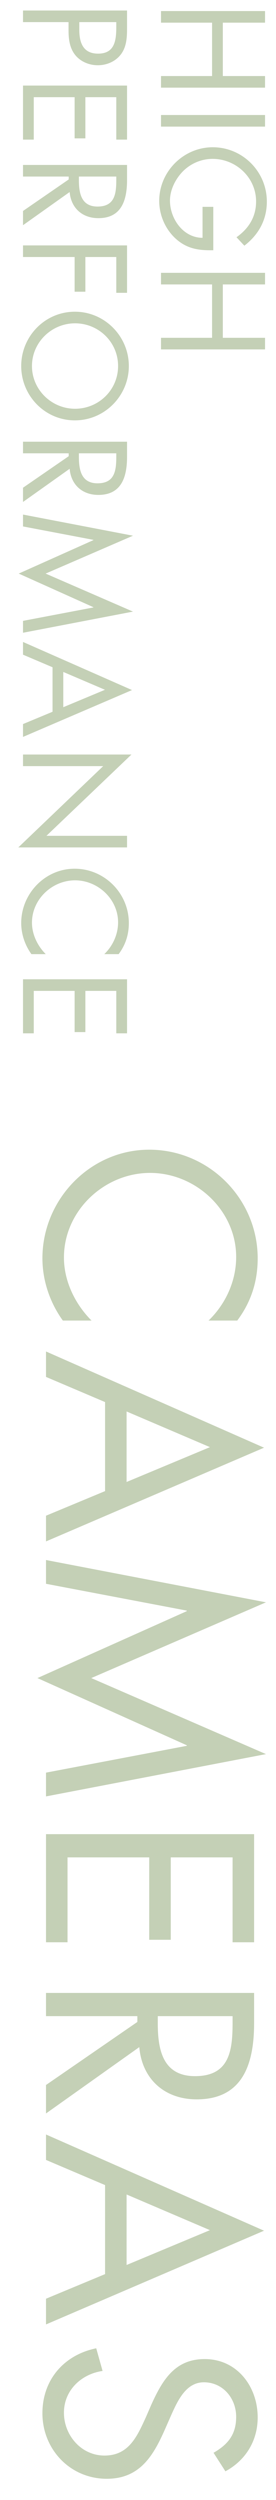
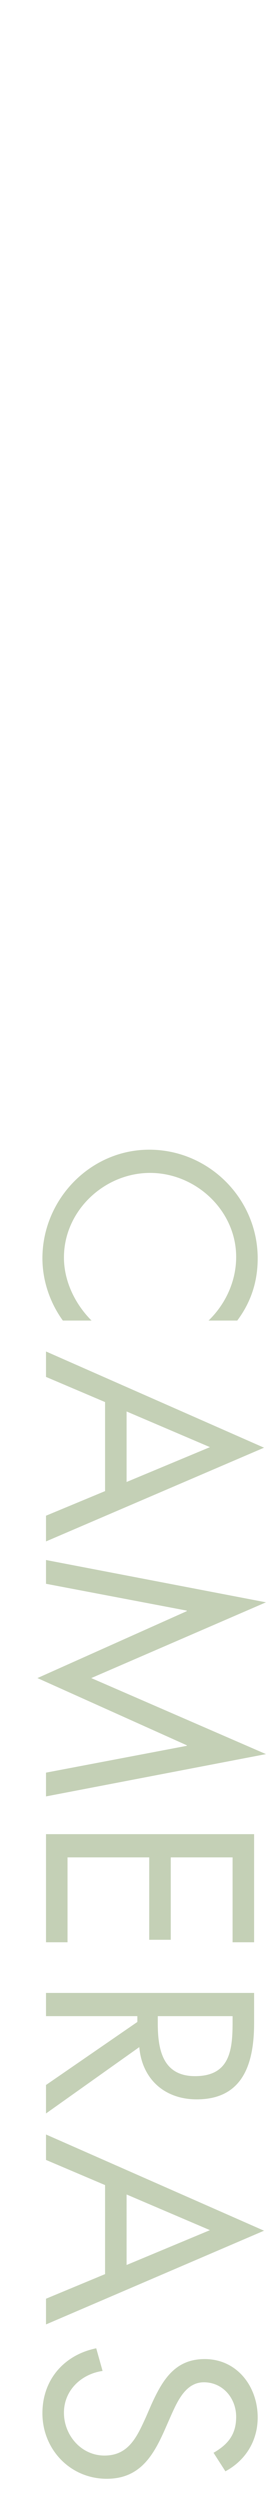
<svg xmlns="http://www.w3.org/2000/svg" width="24" height="217" viewBox="0 0 24 217" fill="none">
-   <path d="M19.376 1.968L19.376 6.6L23.048 6.6L23.048 7.608L14 7.608L14 6.6L18.44 6.6L18.44 1.968L14 1.968L14 0.96L23.048 0.96L23.048 1.968L19.376 1.968ZM23.048 10.99L14 10.99L14 9.982L23.048 9.982L23.048 10.99ZM18.548 17.953L18.548 21.721C17.324 21.745 16.316 21.613 15.356 20.785C14.396 19.957 13.844 18.698 13.844 17.438C13.844 14.893 15.956 12.781 18.5 12.781C21.092 12.781 23.204 14.893 23.204 17.497C23.204 19.081 22.496 20.366 21.248 21.326L20.564 20.593C21.632 19.837 22.268 18.817 22.268 17.485C22.268 15.421 20.528 13.79 18.488 13.79C17.528 13.79 16.616 14.174 15.932 14.845C15.272 15.505 14.78 16.465 14.78 17.413C14.78 18.985 15.932 20.642 17.612 20.642L17.612 17.953L18.548 17.953ZM19.376 24.689L19.376 29.321L23.048 29.321L23.048 30.329L14 30.329L14 29.321L18.44 29.321L18.44 24.689L14 24.689L14 23.681L23.048 23.681L23.048 24.689L19.376 24.689ZM5.96 1.92L2 1.92L2 0.912L11.048 0.912L11.048 2.4C11.048 3.18 11.024 3.984 10.568 4.644C10.1 5.316 9.308 5.664 8.504 5.664C7.772 5.664 7.028 5.364 6.56 4.8C6.056 4.188 5.96 3.408 5.96 2.652L5.96 1.92ZM10.112 1.92L6.896 1.92L6.896 2.592C6.896 3.708 7.232 4.656 8.528 4.656C10.004 4.656 10.112 3.468 10.112 2.292L10.112 1.92ZM2 7.427L11.048 7.427L11.048 12.119L10.112 12.119L10.112 8.435L7.424 8.435L7.424 12.011L6.488 12.011L6.488 8.435L2.936 8.435L2.936 12.119L2 12.119L2 7.427ZM10.112 15.325L6.86 15.325L6.86 15.637C6.86 16.777 7.076 17.929 8.48 17.929C9.968 17.929 10.112 16.837 10.112 15.625L10.112 15.325ZM5.972 15.325L2 15.325L2 14.317L11.048 14.317L11.048 15.625C11.048 17.341 10.592 18.937 8.552 18.937C7.16 18.937 6.176 18.061 6.056 16.669L2 19.549L2 18.313L5.972 15.577L5.972 15.325ZM10.112 25.417L10.112 22.309L7.424 22.309L7.424 25.321L6.488 25.321L6.488 22.309L2 22.309L2 21.301L11.048 21.301L11.048 25.417L10.112 25.417ZM11.204 31.772C11.204 34.352 9.104 36.488 6.512 36.488C3.908 36.488 1.844 34.352 1.844 31.772C1.844 29.192 3.908 27.056 6.512 27.056C9.104 27.056 11.204 29.192 11.204 31.772ZM10.268 31.772C10.268 29.696 8.576 28.064 6.524 28.064C4.484 28.064 2.78 29.72 2.78 31.772C2.78 33.824 4.484 35.48 6.524 35.48C8.576 35.48 10.268 33.848 10.268 31.772ZM10.112 39.347L6.86 39.347L6.86 39.659C6.86 40.799 7.076 41.951 8.48 41.951C9.968 41.951 10.112 40.859 10.112 39.647L10.112 39.347ZM5.972 39.347L2 39.347L2 38.339L11.048 38.339L11.048 39.647C11.048 41.363 10.592 42.959 8.552 42.959C7.16 42.959 6.176 42.083 6.056 40.691L2 43.571L2 42.335L5.972 39.599L5.972 39.347ZM2 44.663L11.564 46.499L3.968 49.787L11.564 53.087L2 54.923L2 53.891L8.12 52.727L8.12 52.703L1.628 49.787L8.12 46.883L8.12 46.859L2 45.695L2 44.663ZM4.568 61.781L4.568 57.917L2 56.825L2 55.721L11.48 59.897L2 63.965L2 62.849L4.568 61.781ZM5.504 61.385L9.128 59.873L5.504 58.325L5.504 61.385ZM2 65.492L11.432 65.492L4.04 72.548L11.048 72.548L11.048 73.556L1.592 73.556L8.972 66.5L2 66.5L2 65.492ZM10.316 82.82L9.068 82.82C9.812 82.1 10.268 81.103 10.268 80.059C10.268 78.043 8.516 76.412 6.524 76.412C4.532 76.412 2.78 78.055 2.78 80.084C2.78 81.103 3.26 82.1 3.98 82.82L2.732 82.82C2.168 82.04 1.844 81.079 1.844 80.12C1.844 77.564 3.92 75.403 6.488 75.403C9.08 75.403 11.204 77.528 11.204 80.12C11.204 81.127 10.916 82.016 10.316 82.82ZM2 85.001L11.048 85.001L11.048 89.693L10.112 89.693L10.112 86.009L7.424 86.009L7.424 89.585L6.488 89.585L6.488 86.009L2.936 86.009L2.936 89.693L2 89.693L2 85.001Z" fill="#C4D0B6" />
  <path d="M20.632 114.624L18.136 114.624C19.624 113.184 20.536 111.192 20.536 109.104C20.536 105.072 17.032 101.808 13.048 101.808C9.064 101.808 5.56 105.096 5.56 109.152C5.56 111.192 6.52 113.184 7.96 114.624L5.464 114.624C4.336 113.064 3.688 111.144 3.688 109.224C3.688 104.112 7.84 99.792 12.976 99.792C18.16 99.792 22.408 104.04 22.408 109.224C22.408 111.24 21.832 113.016 20.632 114.624ZM9.136 129.427L9.136 121.699L4 119.515L4 117.307L22.96 125.659L4 133.795L4 131.563L9.136 129.427ZM11.008 128.635L18.256 125.611L11.008 122.515L11.008 128.635ZM4 135.408L23.128 139.08L7.936 145.656L23.128 152.256L4 155.928L4 153.864L16.24 151.536L16.24 151.488L3.256 145.656L16.24 139.848L16.24 139.8L4 137.472L4 135.408ZM4 159.204L22.096 159.204L22.096 168.588L20.224 168.588L20.224 161.22L14.848 161.22L14.848 168.372L12.976 168.372L12.976 161.22L5.872 161.22L5.872 168.588L4 168.588L4 159.204ZM20.224 175L13.72 175L13.72 175.624C13.72 177.904 14.152 180.208 16.96 180.208C19.936 180.208 20.224 178.024 20.224 175.6L20.224 175ZM11.944 175L4 175L4 172.984L22.096 172.984L22.096 175.6C22.096 179.032 21.184 182.224 17.104 182.224C14.32 182.224 12.352 180.472 12.112 177.688L4 183.448L4 180.976L11.944 175.504L11.944 175ZM9.136 197.392L9.136 189.664L4 187.48L4 185.272L22.96 193.624L4 201.76L4 199.528L9.136 197.392ZM11.008 196.6L18.256 193.576L11.008 190.48L11.008 196.6ZM19.6 214.509L18.568 212.901C19.816 212.181 20.536 211.317 20.536 209.781C20.536 208.173 19.384 206.781 17.728 206.781C16.168 206.781 15.448 208.389 14.896 209.613L14.368 210.813C13.336 213.165 12.16 215.157 9.28 215.157C6.112 215.157 3.688 212.613 3.688 209.469C3.688 206.565 5.56 204.405 8.368 203.829L8.92 205.797C7.072 206.061 5.56 207.477 5.56 209.421C5.56 211.365 7.048 213.141 9.088 213.141C11.2 213.141 11.92 211.485 12.688 209.805L13.168 208.701C14.128 206.589 15.208 204.765 17.8 204.765C20.608 204.765 22.408 207.141 22.408 209.829C22.408 211.845 21.376 213.549 19.6 214.509Z" fill="#C4D0B6" />
</svg>